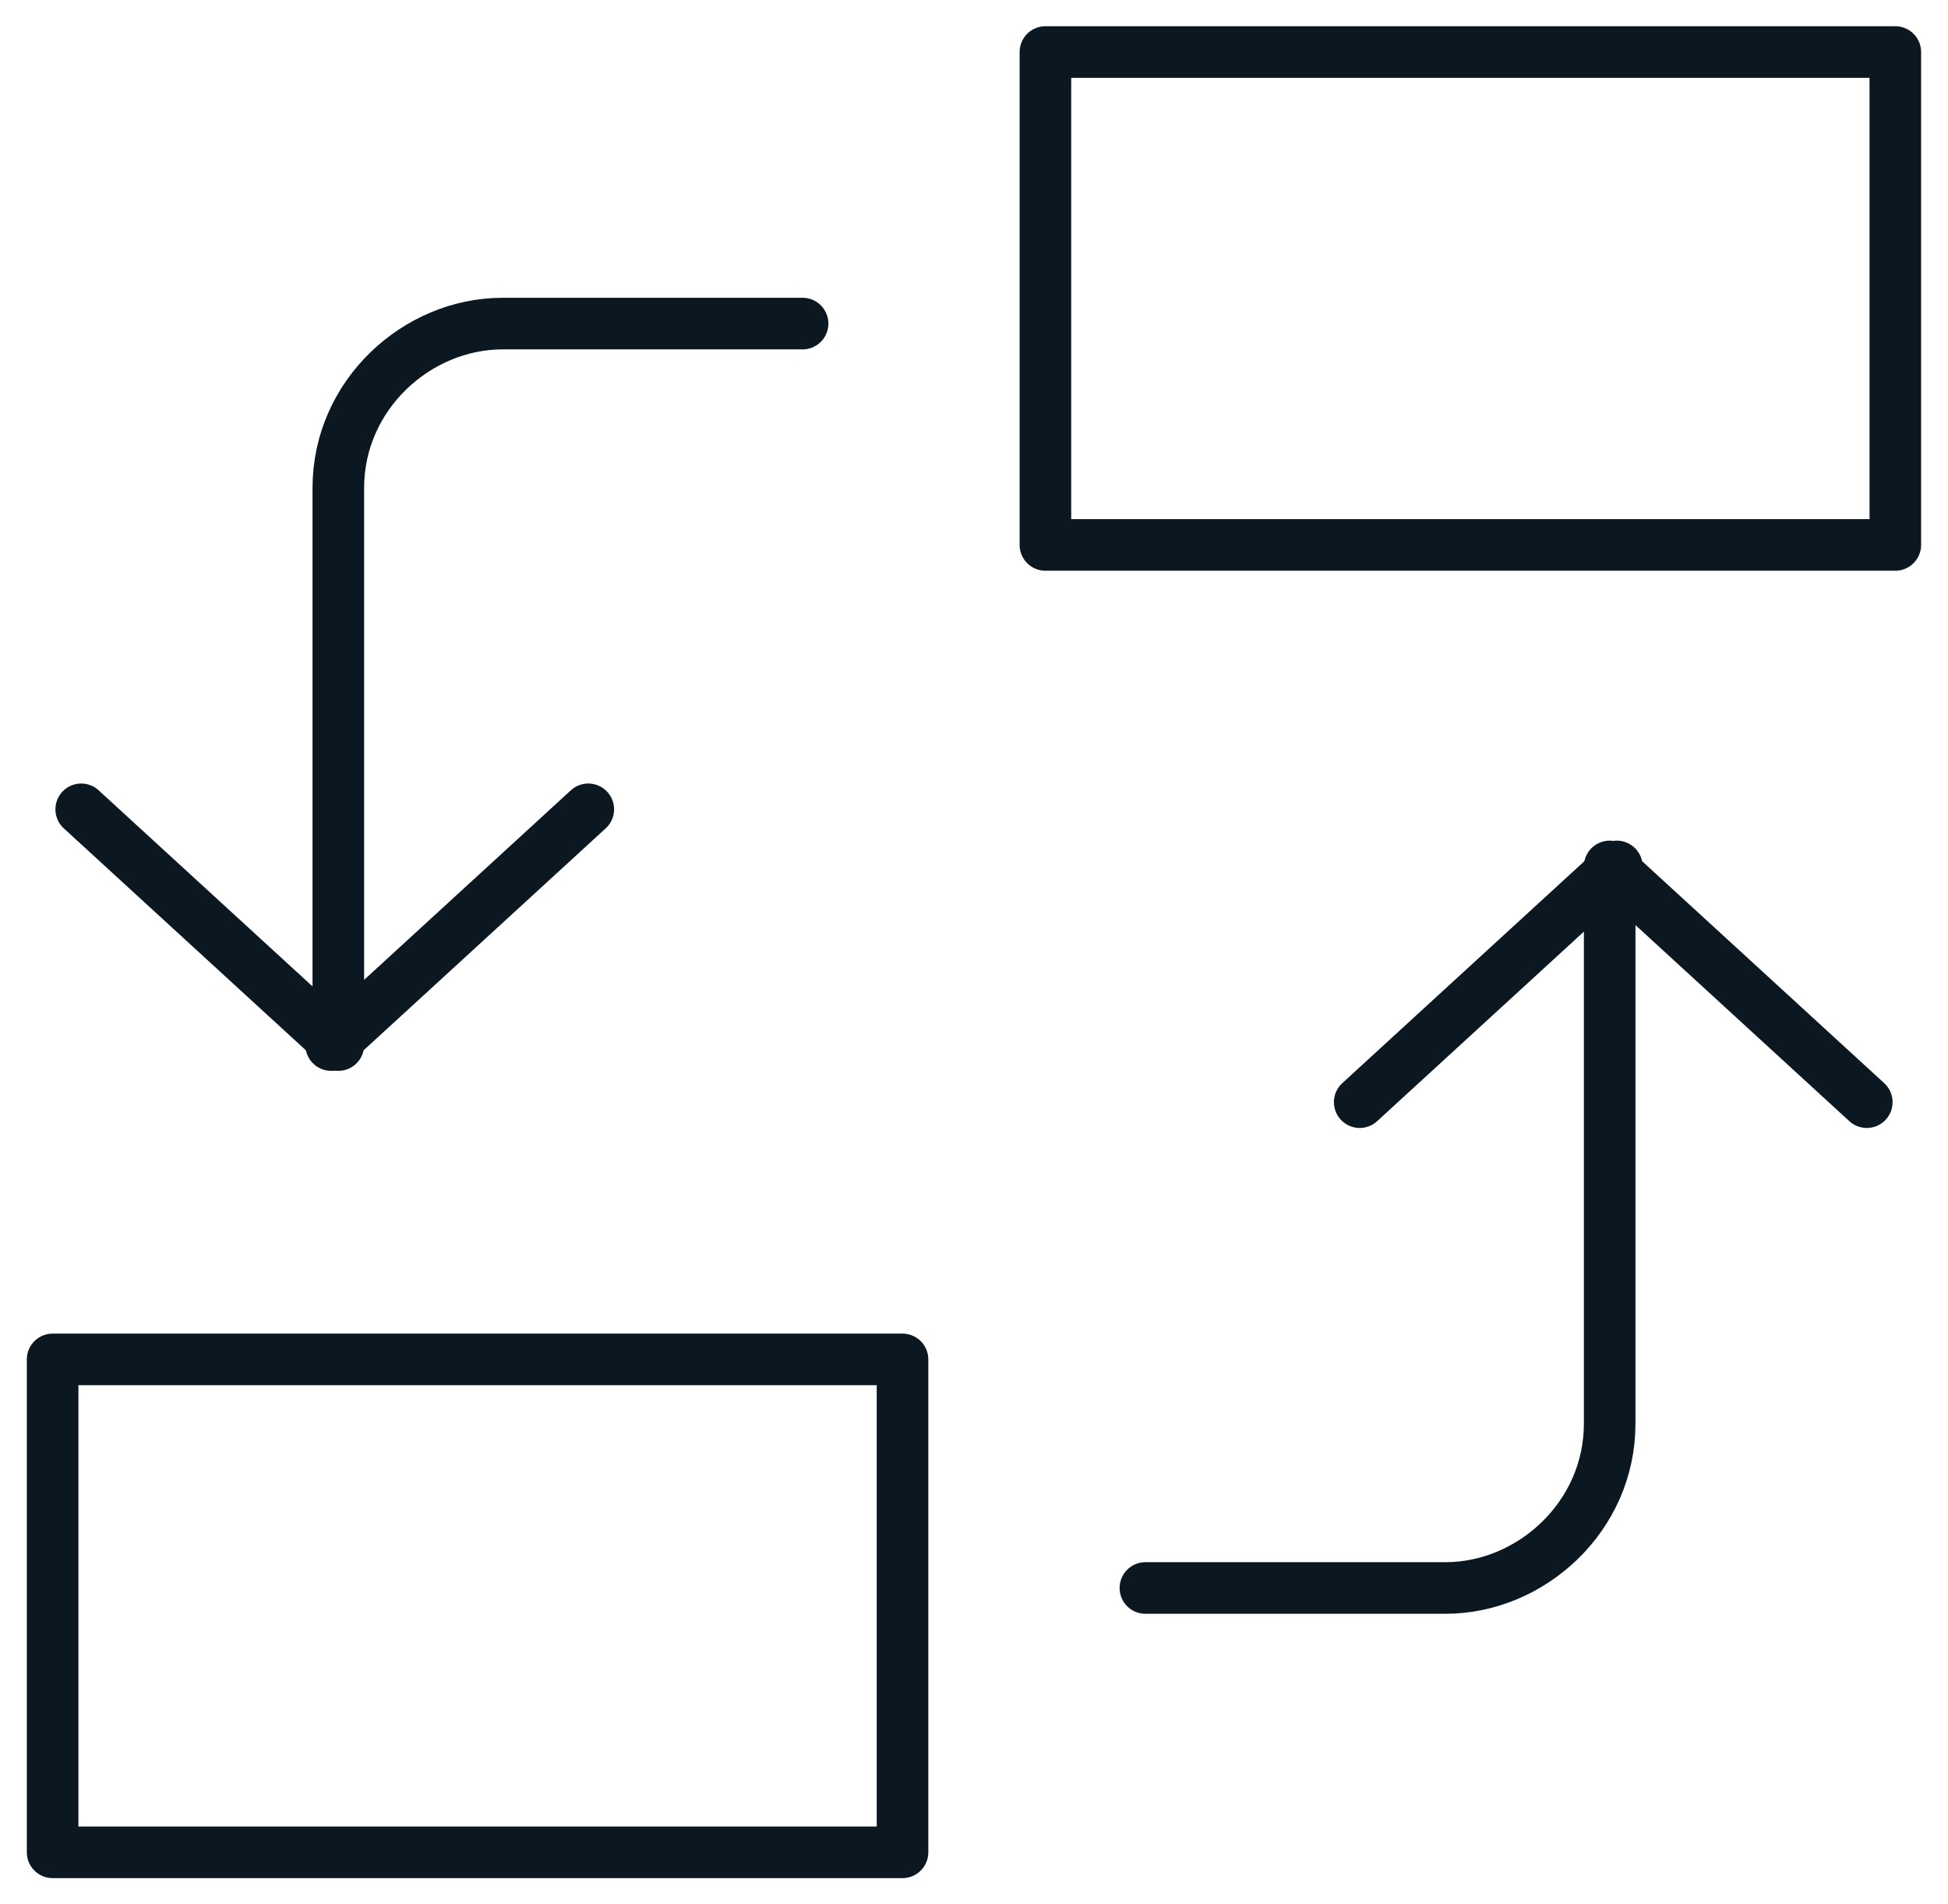
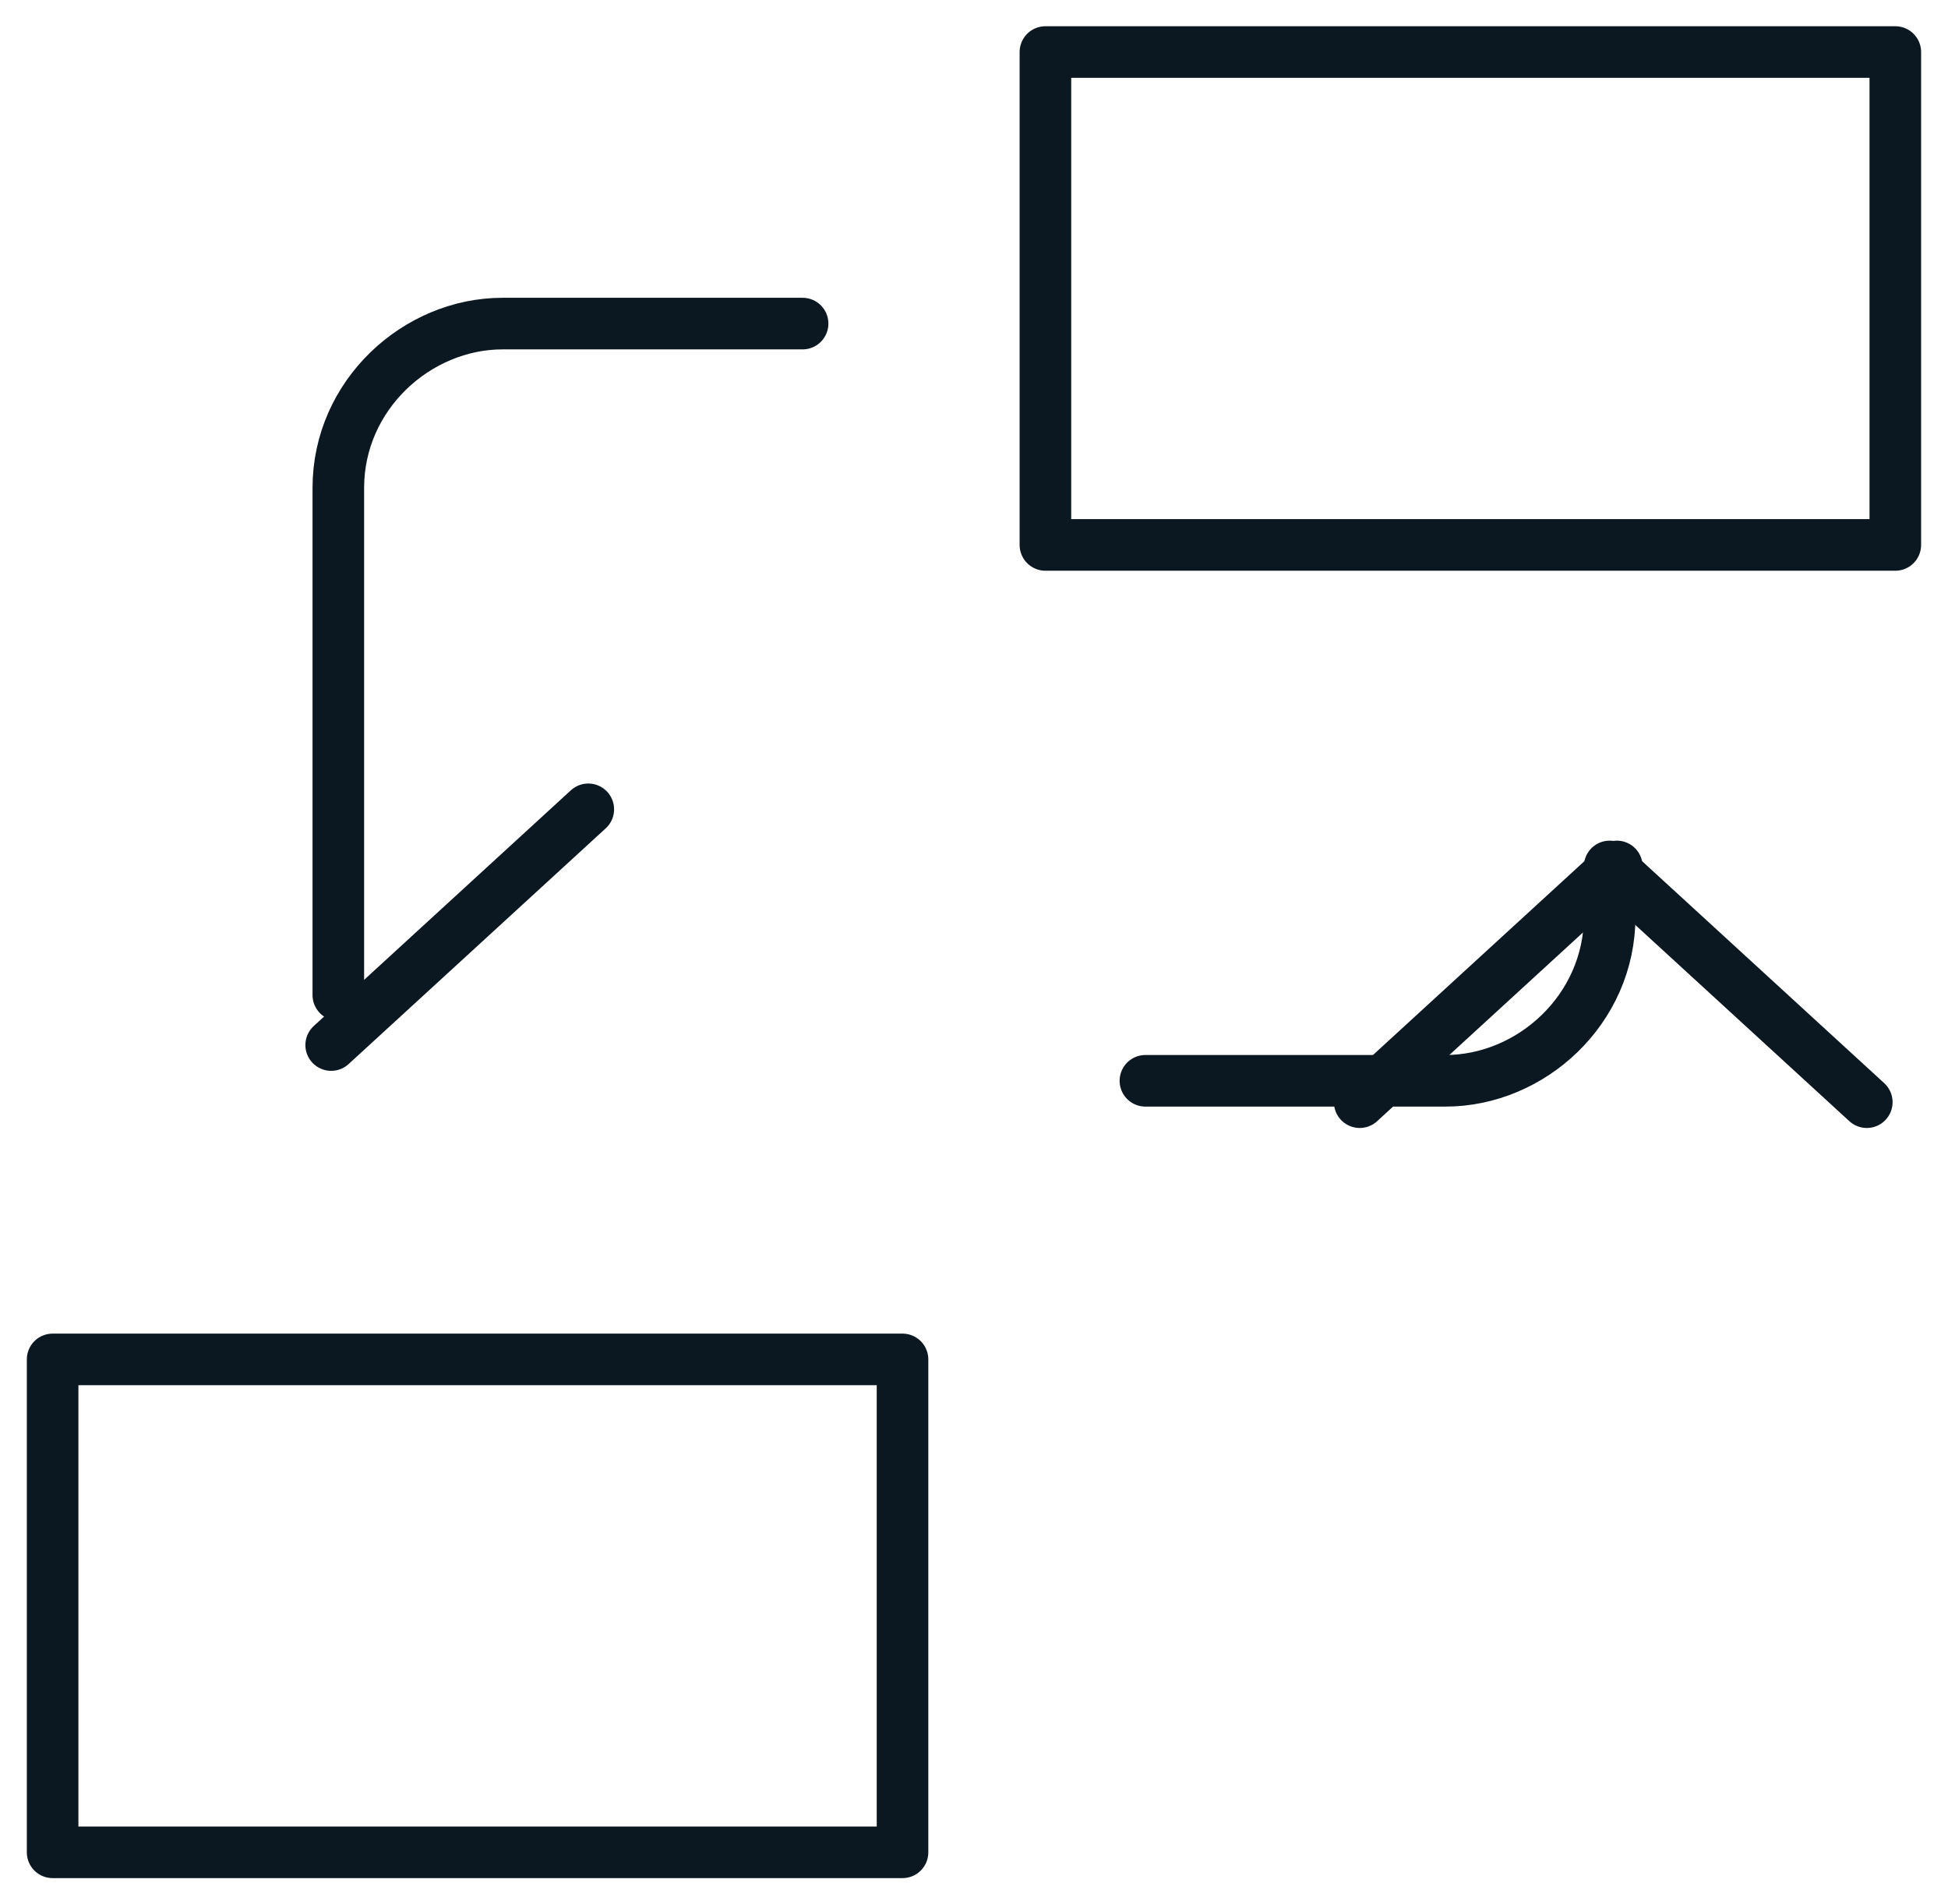
<svg xmlns="http://www.w3.org/2000/svg" id="Layer_1" viewBox="0 0 26.434 25.836">
  <defs>
    <style>      .st0 {        fill: none;        stroke: #0b1821;        stroke-linecap: round;        stroke-linejoin: round;        stroke-width: .7px;      }    </style>
  </defs>
  <g>
    <rect class="st0" x=".714" y="18.443" width="11.533" height="6.687" />
    <g>
      <path class="st0" d="M4.591,13.5v-6.881c0-1.26,1.066-2.229,2.229-2.229h4.071" />
      <g>
-         <line class="st0" x1="1.102" y1="10.98" x2="4.591" y2="14.178" />
        <line class="st0" x1="7.983" y1="10.98" x2="4.494" y2="14.178" />
      </g>
    </g>
  </g>
  <g>
    <rect class="st0" x="14.186" y=".706" width="11.533" height="6.687" />
    <g>
-       <path class="st0" d="M21.843,12.434v6.881c0,1.26-1.066,2.229-2.229,2.229h-4.071" />
+       <path class="st0" d="M21.843,12.434c0,1.26-1.066,2.229-2.229,2.229h-4.071" />
      <g>
        <line class="st0" x1="25.332" y1="14.953" x2="21.843" y2="11.755" />
        <line class="st0" x1="18.451" y1="14.953" x2="21.94" y2="11.755" />
      </g>
    </g>
  </g>
</svg>